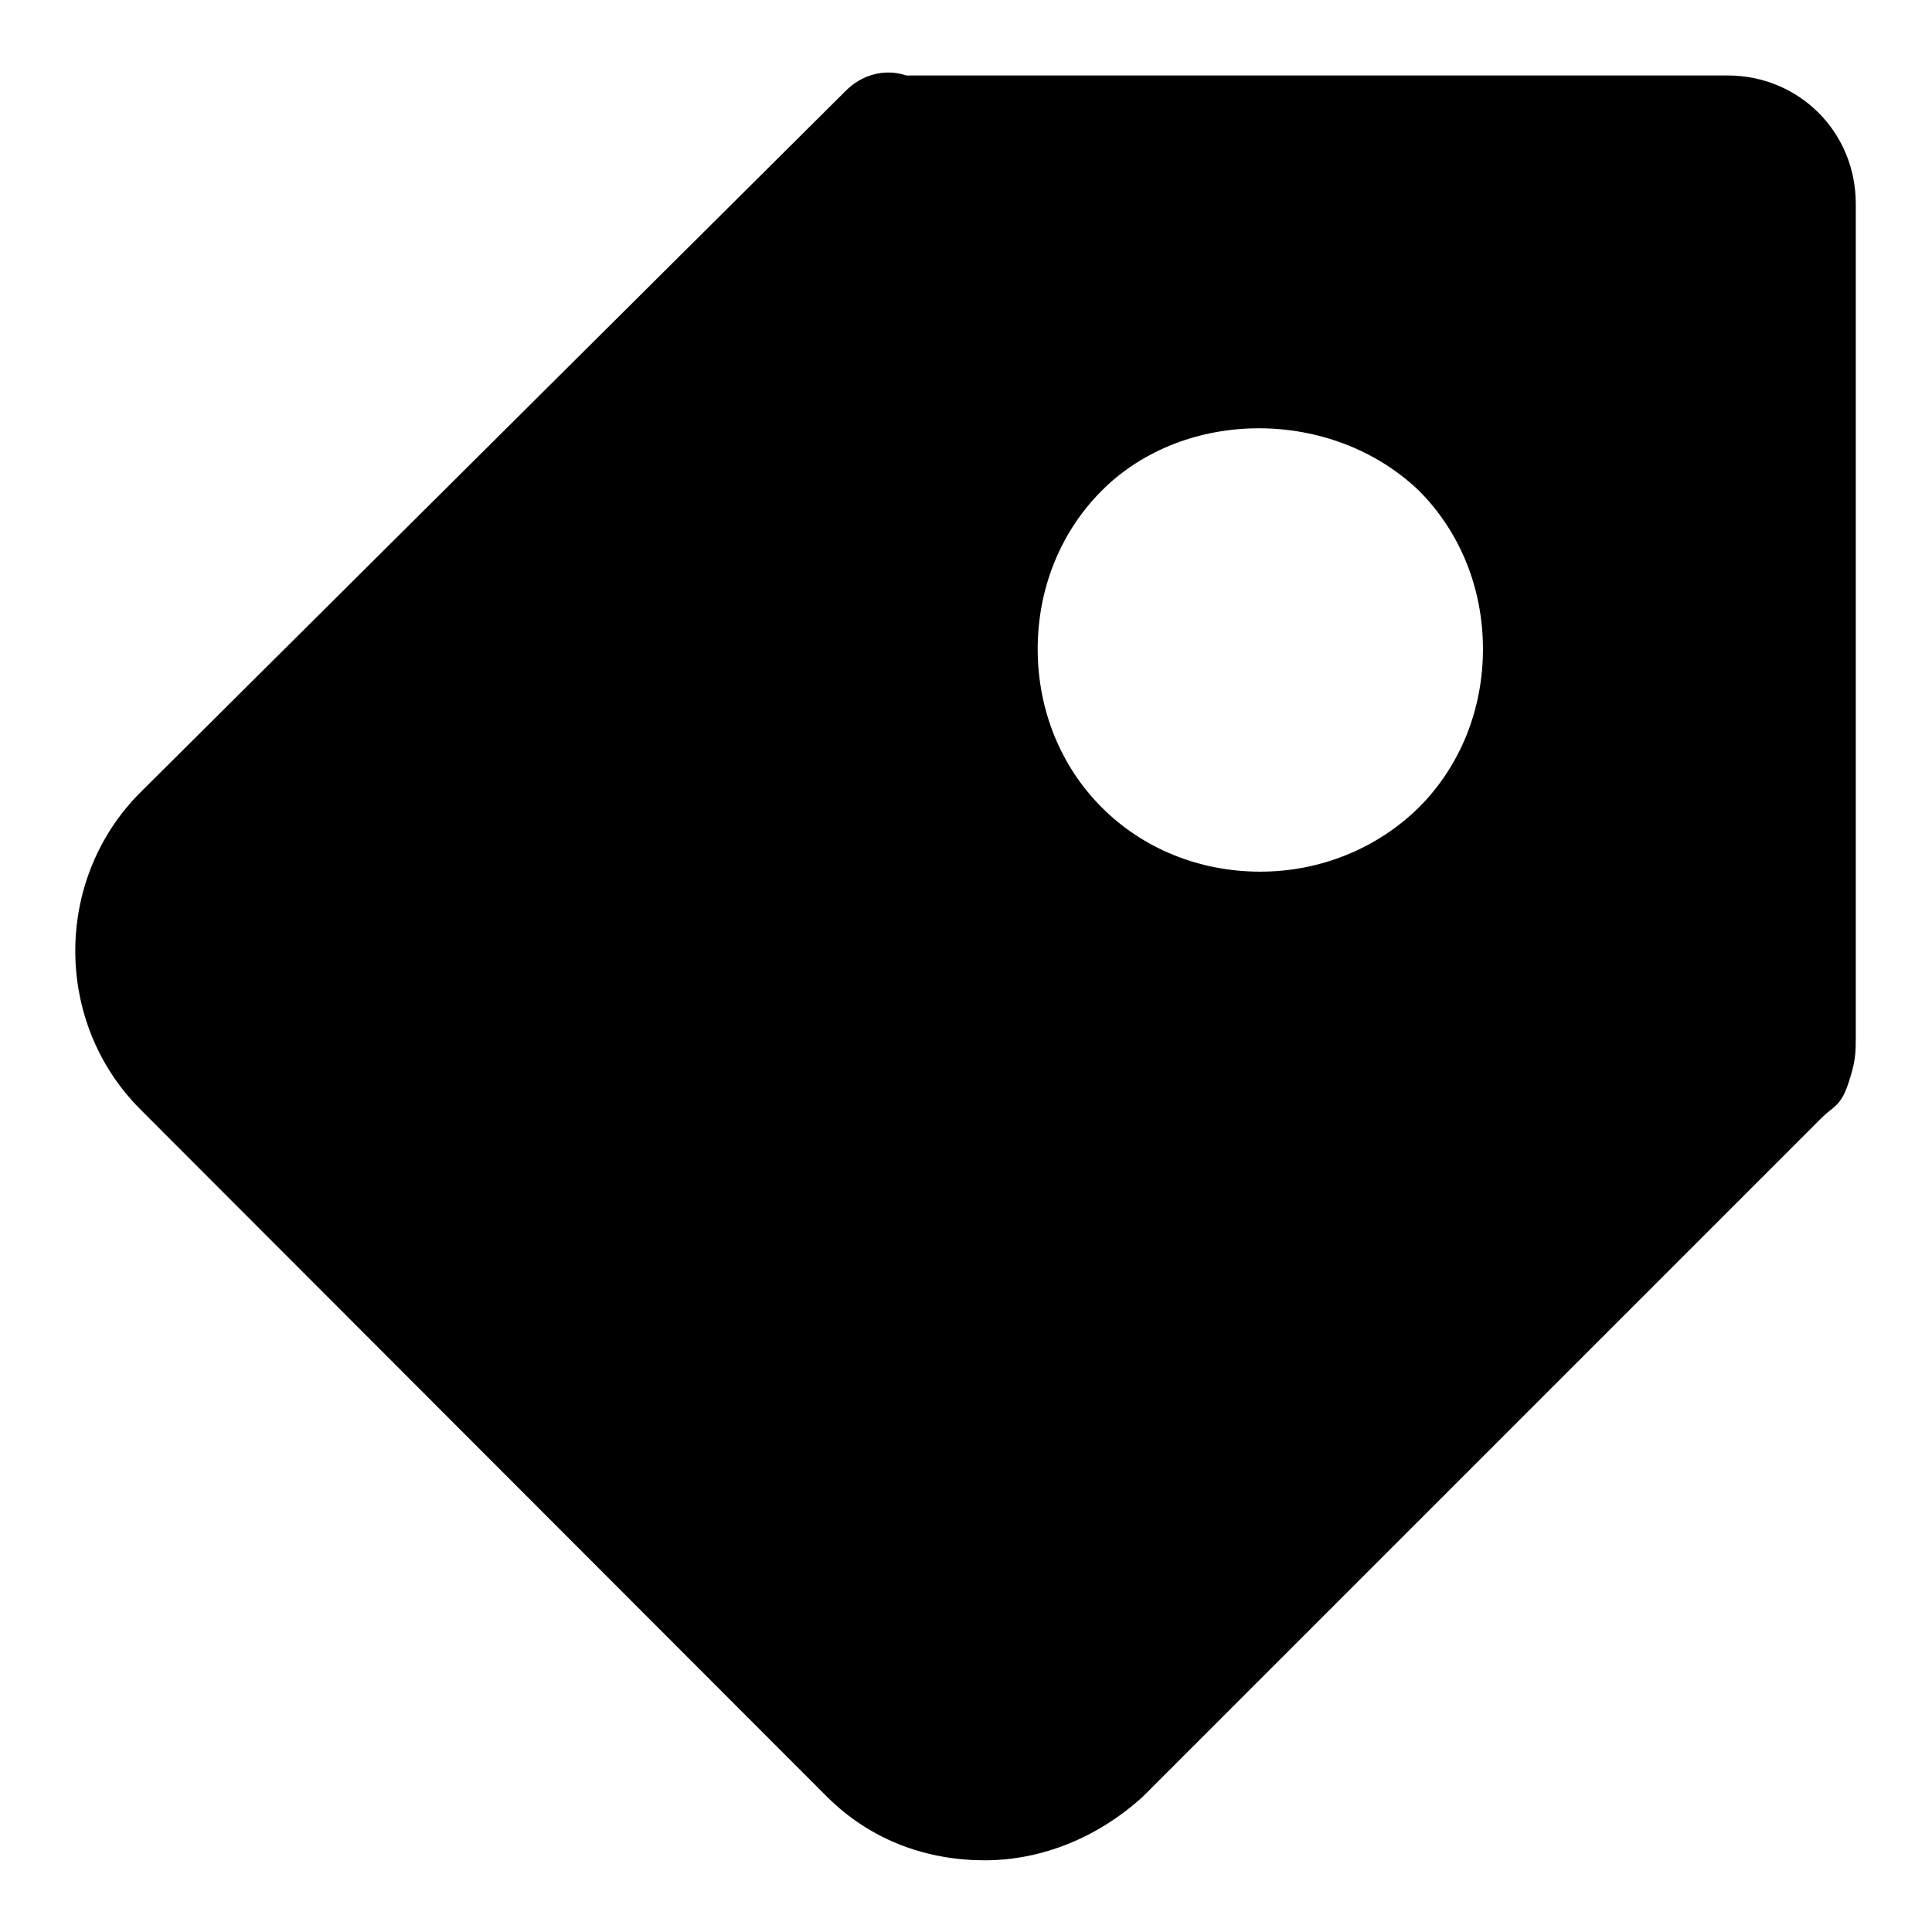
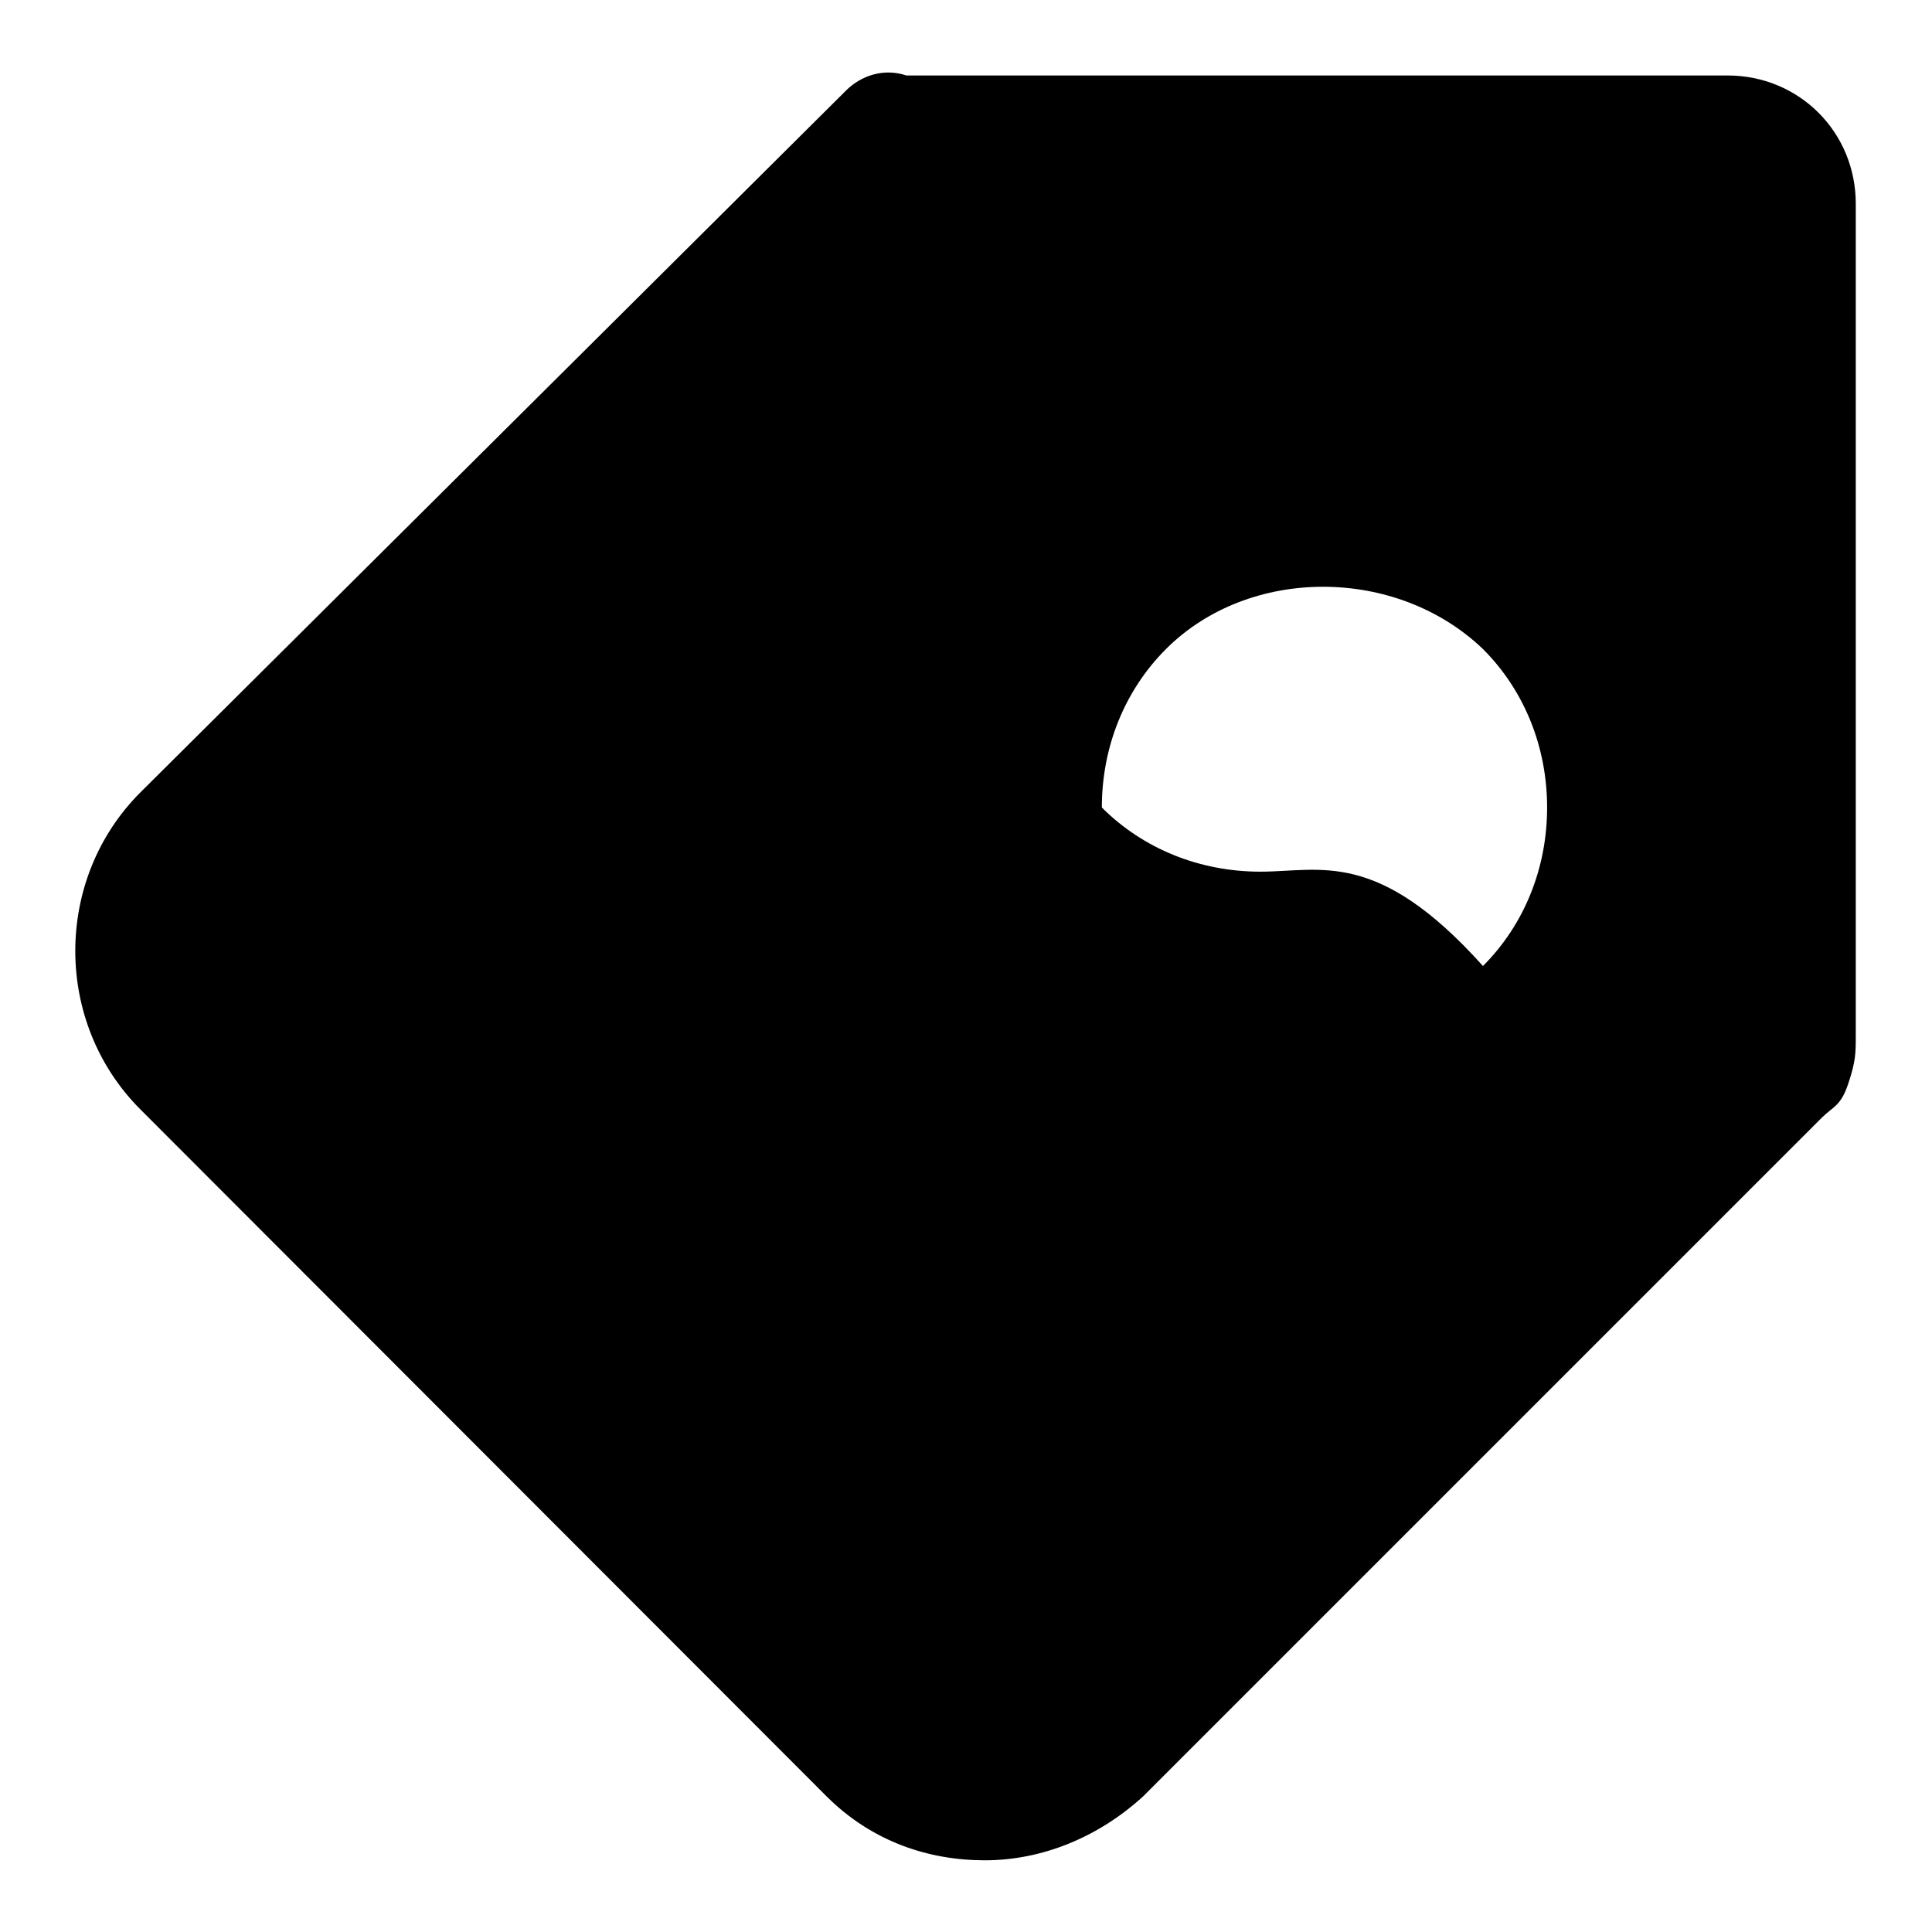
<svg xmlns="http://www.w3.org/2000/svg" version="1.1" x="0px" y="0px" viewBox="0 0 256 256" enable-background="new 0 0 256 256" xml:space="preserve">
  <g>
    <g>
-       <path fill="#000000" d="M167,115.5c-8,0-15.5-3-21-8.5c-5.5-5.5-8.5-13-8.5-21c0-8,3-15.5,8.5-21c11-11,30.5-11,42,0c5.5,5.5,8.5,13,8.5,21c0,8-3,15.5-8.5,21C182.5,112.4,175,115.5,167,115.5z M112.1,12L18.6,105c-11.5,11.5-11.5,30.5,0,42l90.9,91c6,6,13.5,8.5,21,8.5c7.5,0,15-3,21-8.5l89.9-89.9c1.5-1.5,2.5-1.5,3.5-4.5c1-3,1-4,1-6.5V27c0-9.5-7.5-17-17-17H120.1C117.1,9,114.1,10,112.1,12z" />
+       <path fill="#000000" d="M167,115.5c-8,0-15.5-3-21-8.5c0-8,3-15.5,8.5-21c11-11,30.5-11,42,0c5.5,5.5,8.5,13,8.5,21c0,8-3,15.5-8.5,21C182.5,112.4,175,115.5,167,115.5z M112.1,12L18.6,105c-11.5,11.5-11.5,30.5,0,42l90.9,91c6,6,13.5,8.5,21,8.5c7.5,0,15-3,21-8.5l89.9-89.9c1.5-1.5,2.5-1.5,3.5-4.5c1-3,1-4,1-6.5V27c0-9.5-7.5-17-17-17H120.1C117.1,9,114.1,10,112.1,12z" />
    </g>
  </g>
</svg>